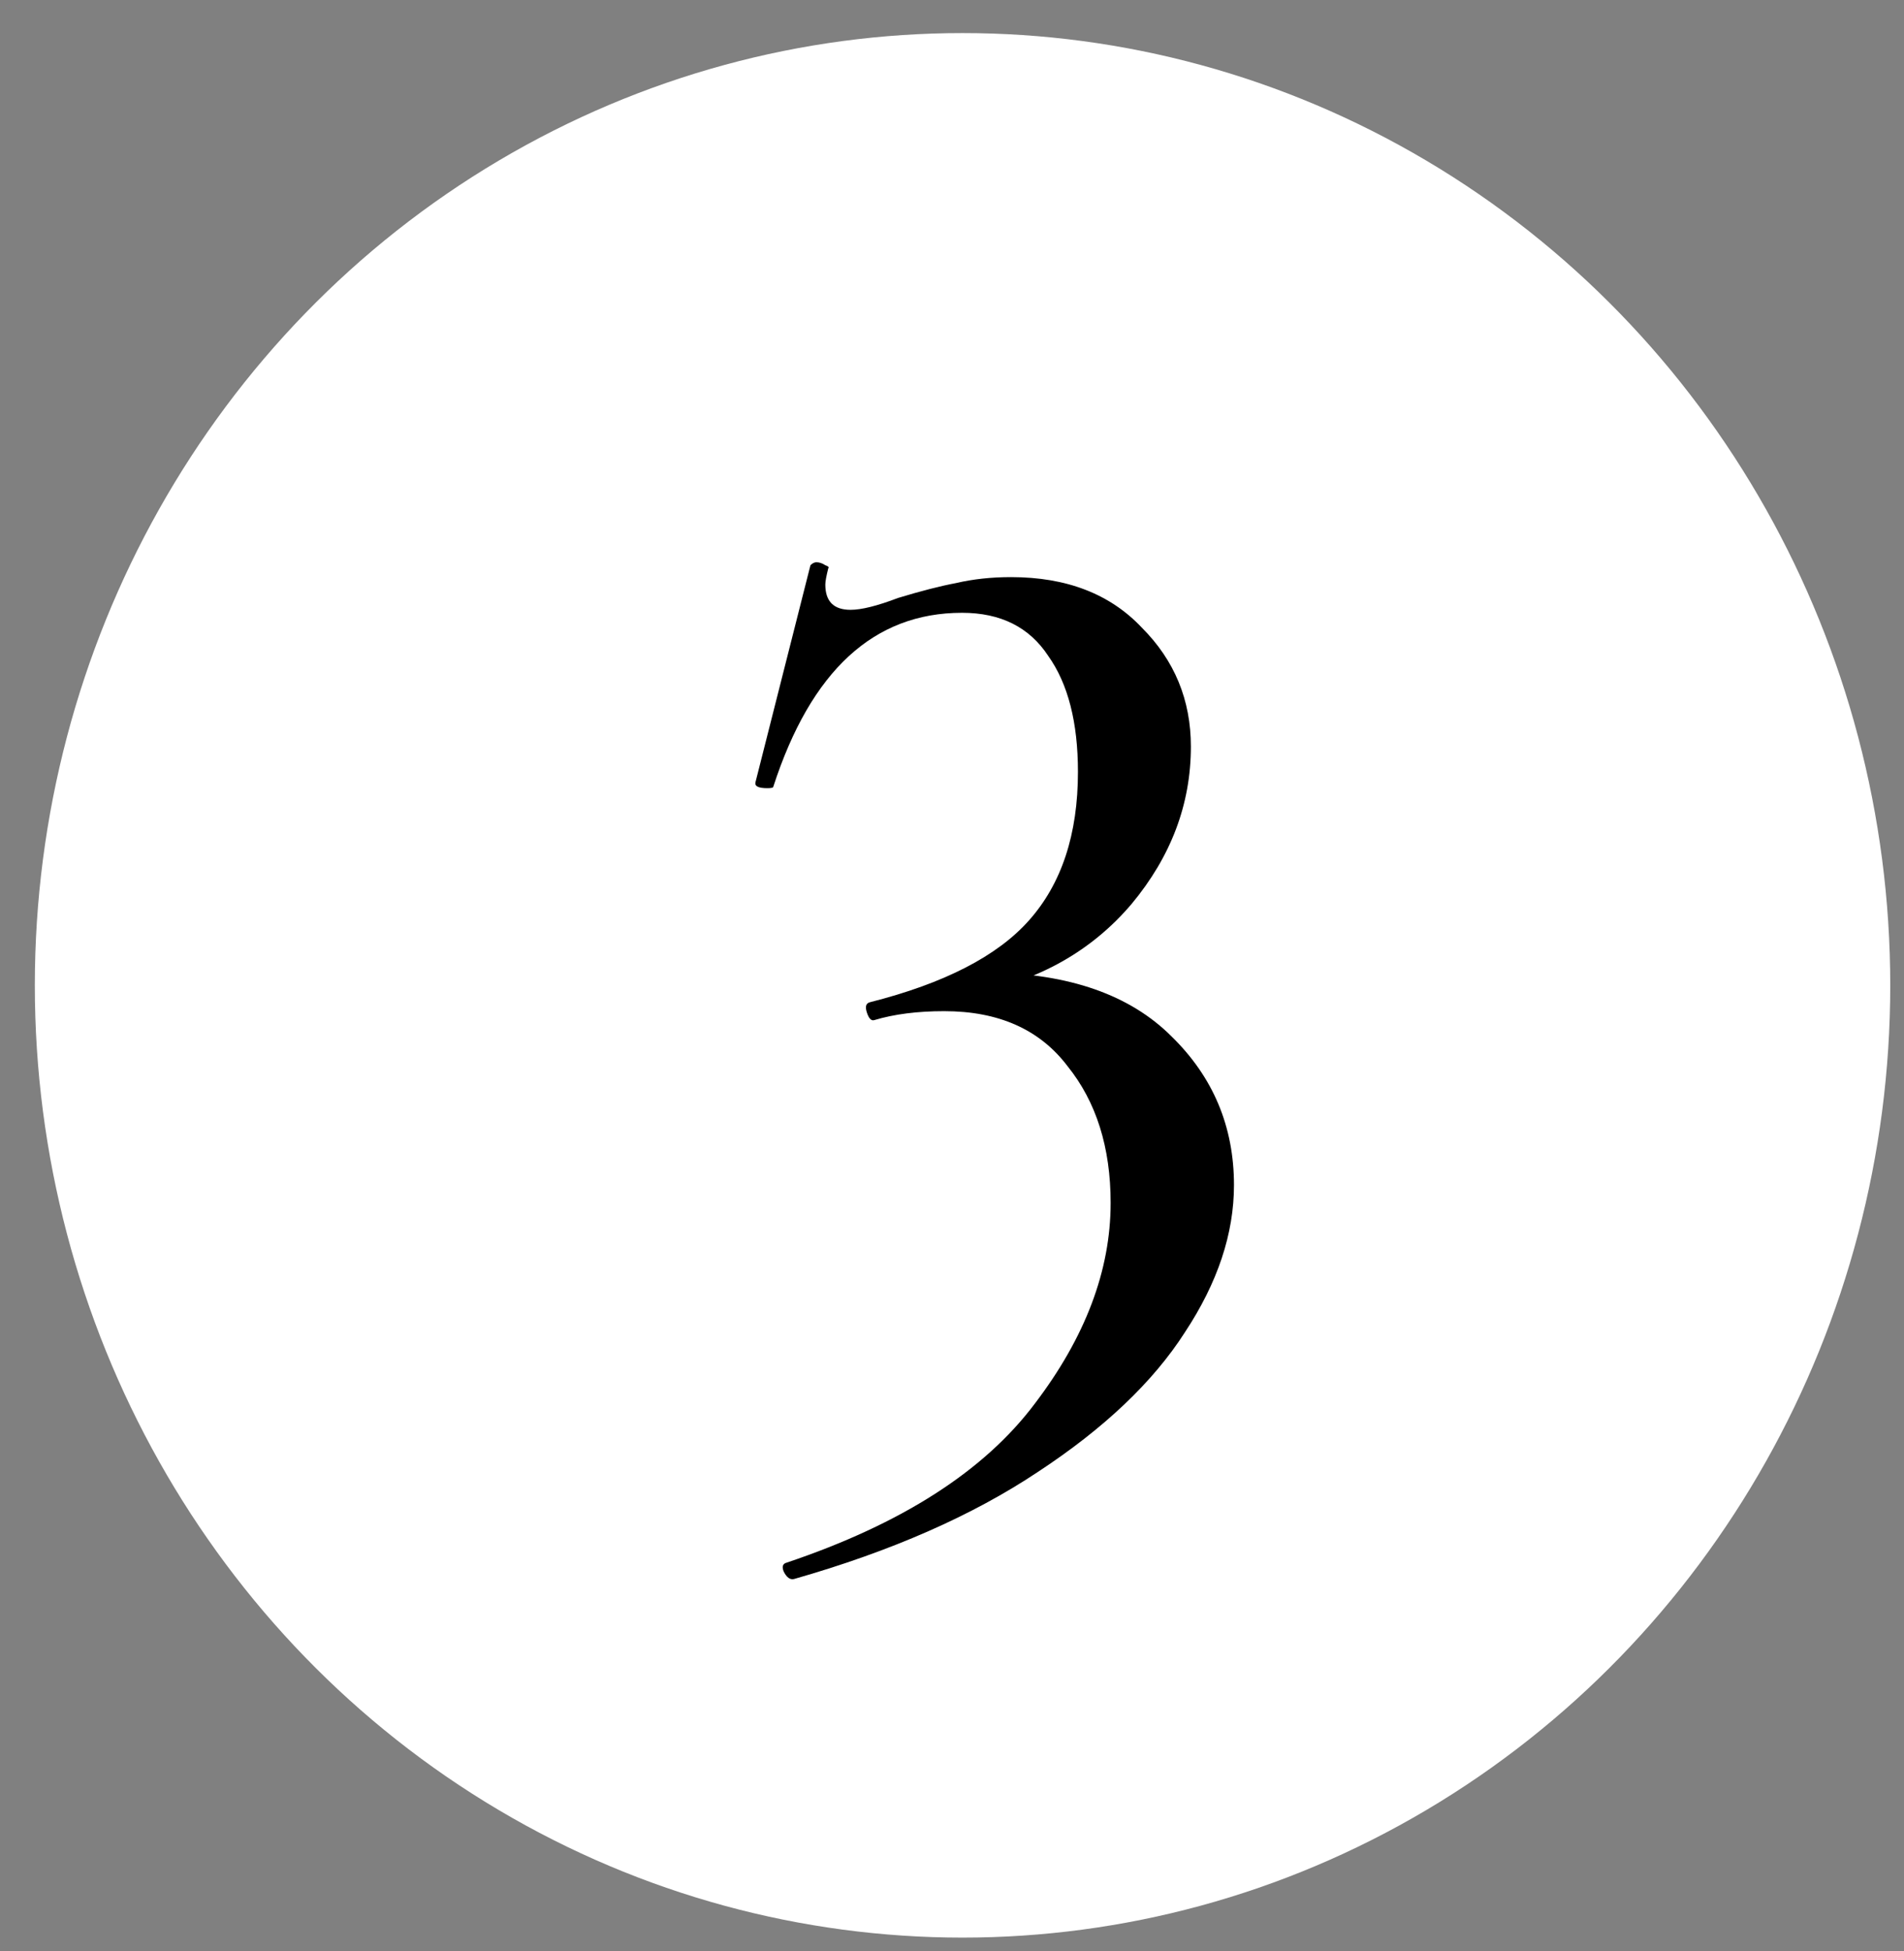
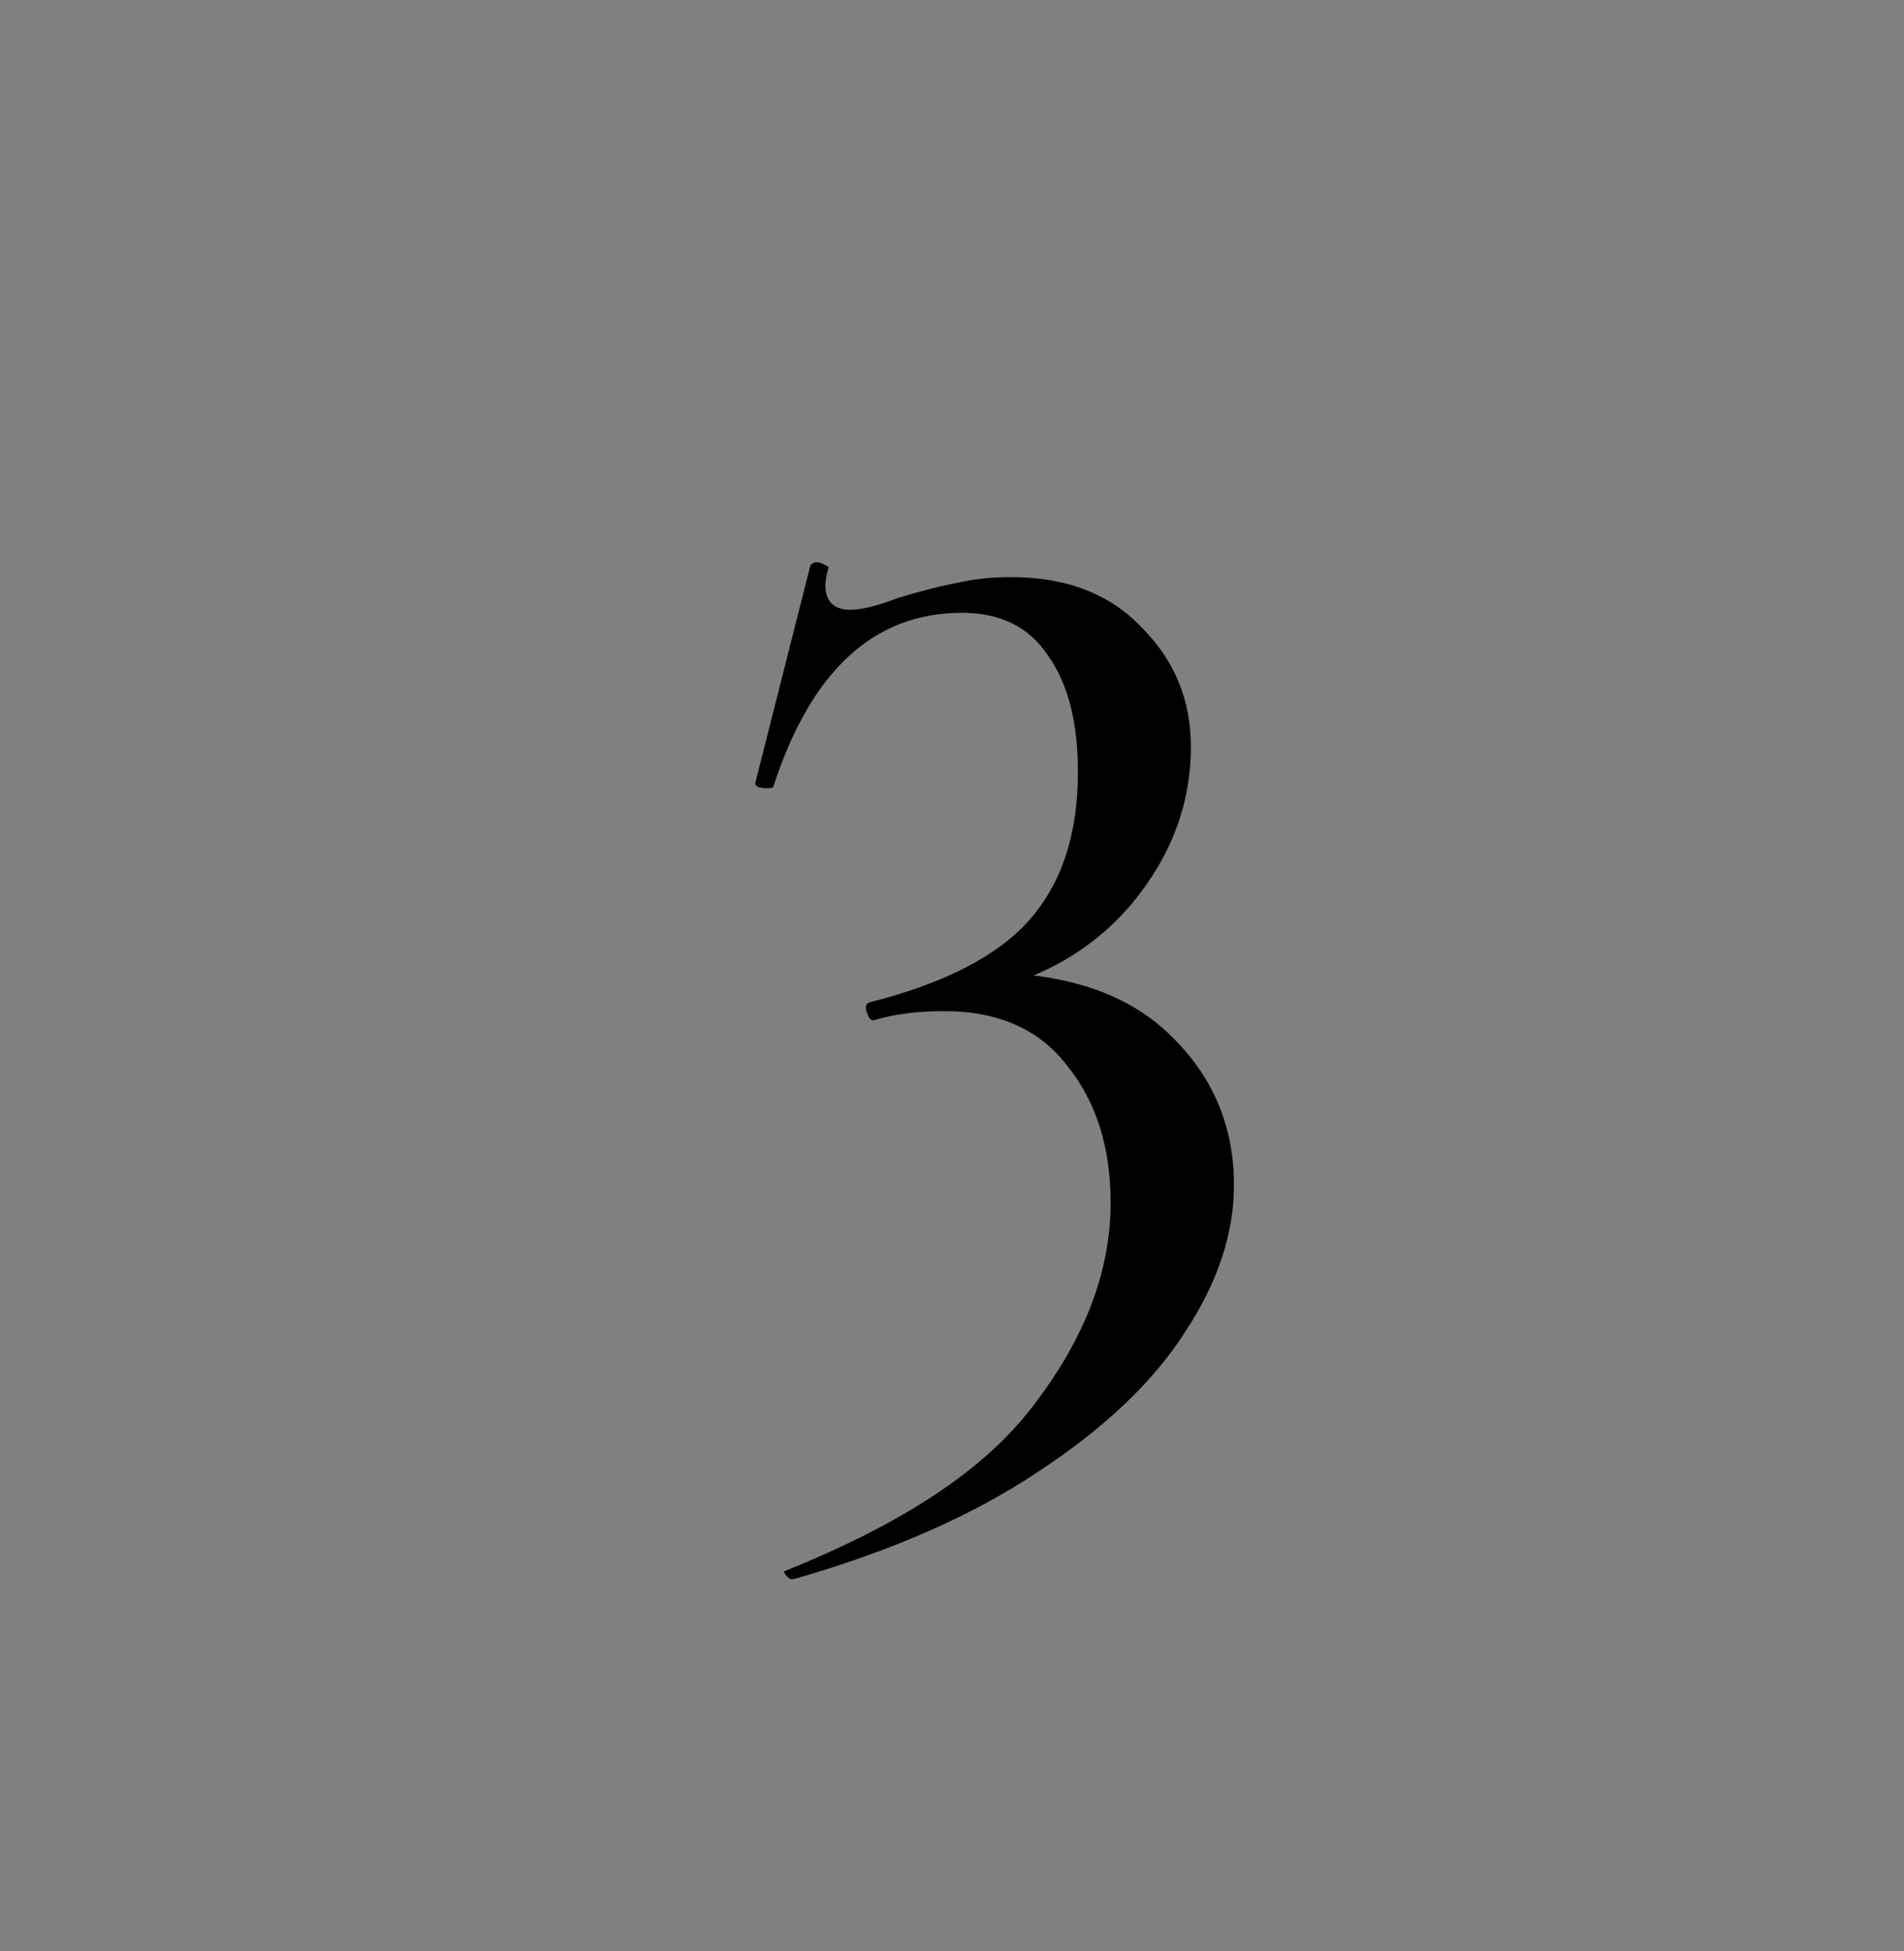
<svg xmlns="http://www.w3.org/2000/svg" width="41" height="42" viewBox="0 0 41 42" fill="none">
  <rect x="0" y="0" width="41" height="42" fill="#808080" stroke="none" />
-   <ellipse cx="20.727" cy="21.212" rx="19.977" ry="20.5" fill="white" />
-   <path d="M17.1 33.992C17.015 34.014 16.94 33.96 16.876 33.832C16.833 33.726 16.855 33.662 16.94 33.64C19.415 32.808 21.196 31.667 22.284 30.216C23.372 28.787 23.916 27.347 23.916 25.896C23.916 24.702 23.607 23.72 22.988 22.952C22.39 22.163 21.505 21.768 20.332 21.768C19.756 21.768 19.255 21.832 18.828 21.96C18.764 21.982 18.71 21.928 18.668 21.8C18.625 21.672 18.646 21.598 18.732 21.576C20.332 21.171 21.473 20.584 22.156 19.816C22.86 19.027 23.212 17.96 23.212 16.616C23.212 15.55 22.998 14.718 22.572 14.12C22.166 13.502 21.548 13.192 20.716 13.192C18.817 13.192 17.462 14.44 16.652 16.936C16.652 16.958 16.609 16.968 16.524 16.968C16.332 16.968 16.247 16.926 16.268 16.84L17.452 12.168C17.494 12.126 17.537 12.104 17.58 12.104C17.644 12.104 17.708 12.126 17.772 12.168C17.836 12.19 17.857 12.211 17.836 12.232C17.793 12.403 17.772 12.52 17.772 12.584C17.772 12.947 17.953 13.128 18.316 13.128C18.55 13.128 18.892 13.043 19.34 12.872C19.831 12.723 20.247 12.616 20.588 12.552C20.951 12.467 21.345 12.424 21.772 12.424C22.966 12.424 23.905 12.787 24.588 13.512C25.292 14.216 25.644 15.07 25.644 16.072C25.644 17.31 25.217 18.44 24.364 19.464C23.511 20.467 22.38 21.107 20.972 21.384L21.292 20.936C23.02 20.958 24.332 21.416 25.228 22.312C26.124 23.187 26.572 24.254 26.572 25.512C26.572 26.558 26.22 27.614 25.516 28.68C24.833 29.747 23.777 30.75 22.348 31.688C20.94 32.627 19.191 33.395 17.1 33.992Z" fill="black" />
+   <path d="M17.1 33.992C17.015 34.014 16.94 33.96 16.876 33.832C19.415 32.808 21.196 31.667 22.284 30.216C23.372 28.787 23.916 27.347 23.916 25.896C23.916 24.702 23.607 23.72 22.988 22.952C22.39 22.163 21.505 21.768 20.332 21.768C19.756 21.768 19.255 21.832 18.828 21.96C18.764 21.982 18.71 21.928 18.668 21.8C18.625 21.672 18.646 21.598 18.732 21.576C20.332 21.171 21.473 20.584 22.156 19.816C22.86 19.027 23.212 17.96 23.212 16.616C23.212 15.55 22.998 14.718 22.572 14.12C22.166 13.502 21.548 13.192 20.716 13.192C18.817 13.192 17.462 14.44 16.652 16.936C16.652 16.958 16.609 16.968 16.524 16.968C16.332 16.968 16.247 16.926 16.268 16.84L17.452 12.168C17.494 12.126 17.537 12.104 17.58 12.104C17.644 12.104 17.708 12.126 17.772 12.168C17.836 12.19 17.857 12.211 17.836 12.232C17.793 12.403 17.772 12.52 17.772 12.584C17.772 12.947 17.953 13.128 18.316 13.128C18.55 13.128 18.892 13.043 19.34 12.872C19.831 12.723 20.247 12.616 20.588 12.552C20.951 12.467 21.345 12.424 21.772 12.424C22.966 12.424 23.905 12.787 24.588 13.512C25.292 14.216 25.644 15.07 25.644 16.072C25.644 17.31 25.217 18.44 24.364 19.464C23.511 20.467 22.38 21.107 20.972 21.384L21.292 20.936C23.02 20.958 24.332 21.416 25.228 22.312C26.124 23.187 26.572 24.254 26.572 25.512C26.572 26.558 26.22 27.614 25.516 28.68C24.833 29.747 23.777 30.75 22.348 31.688C20.94 32.627 19.191 33.395 17.1 33.992Z" fill="black" />
</svg>